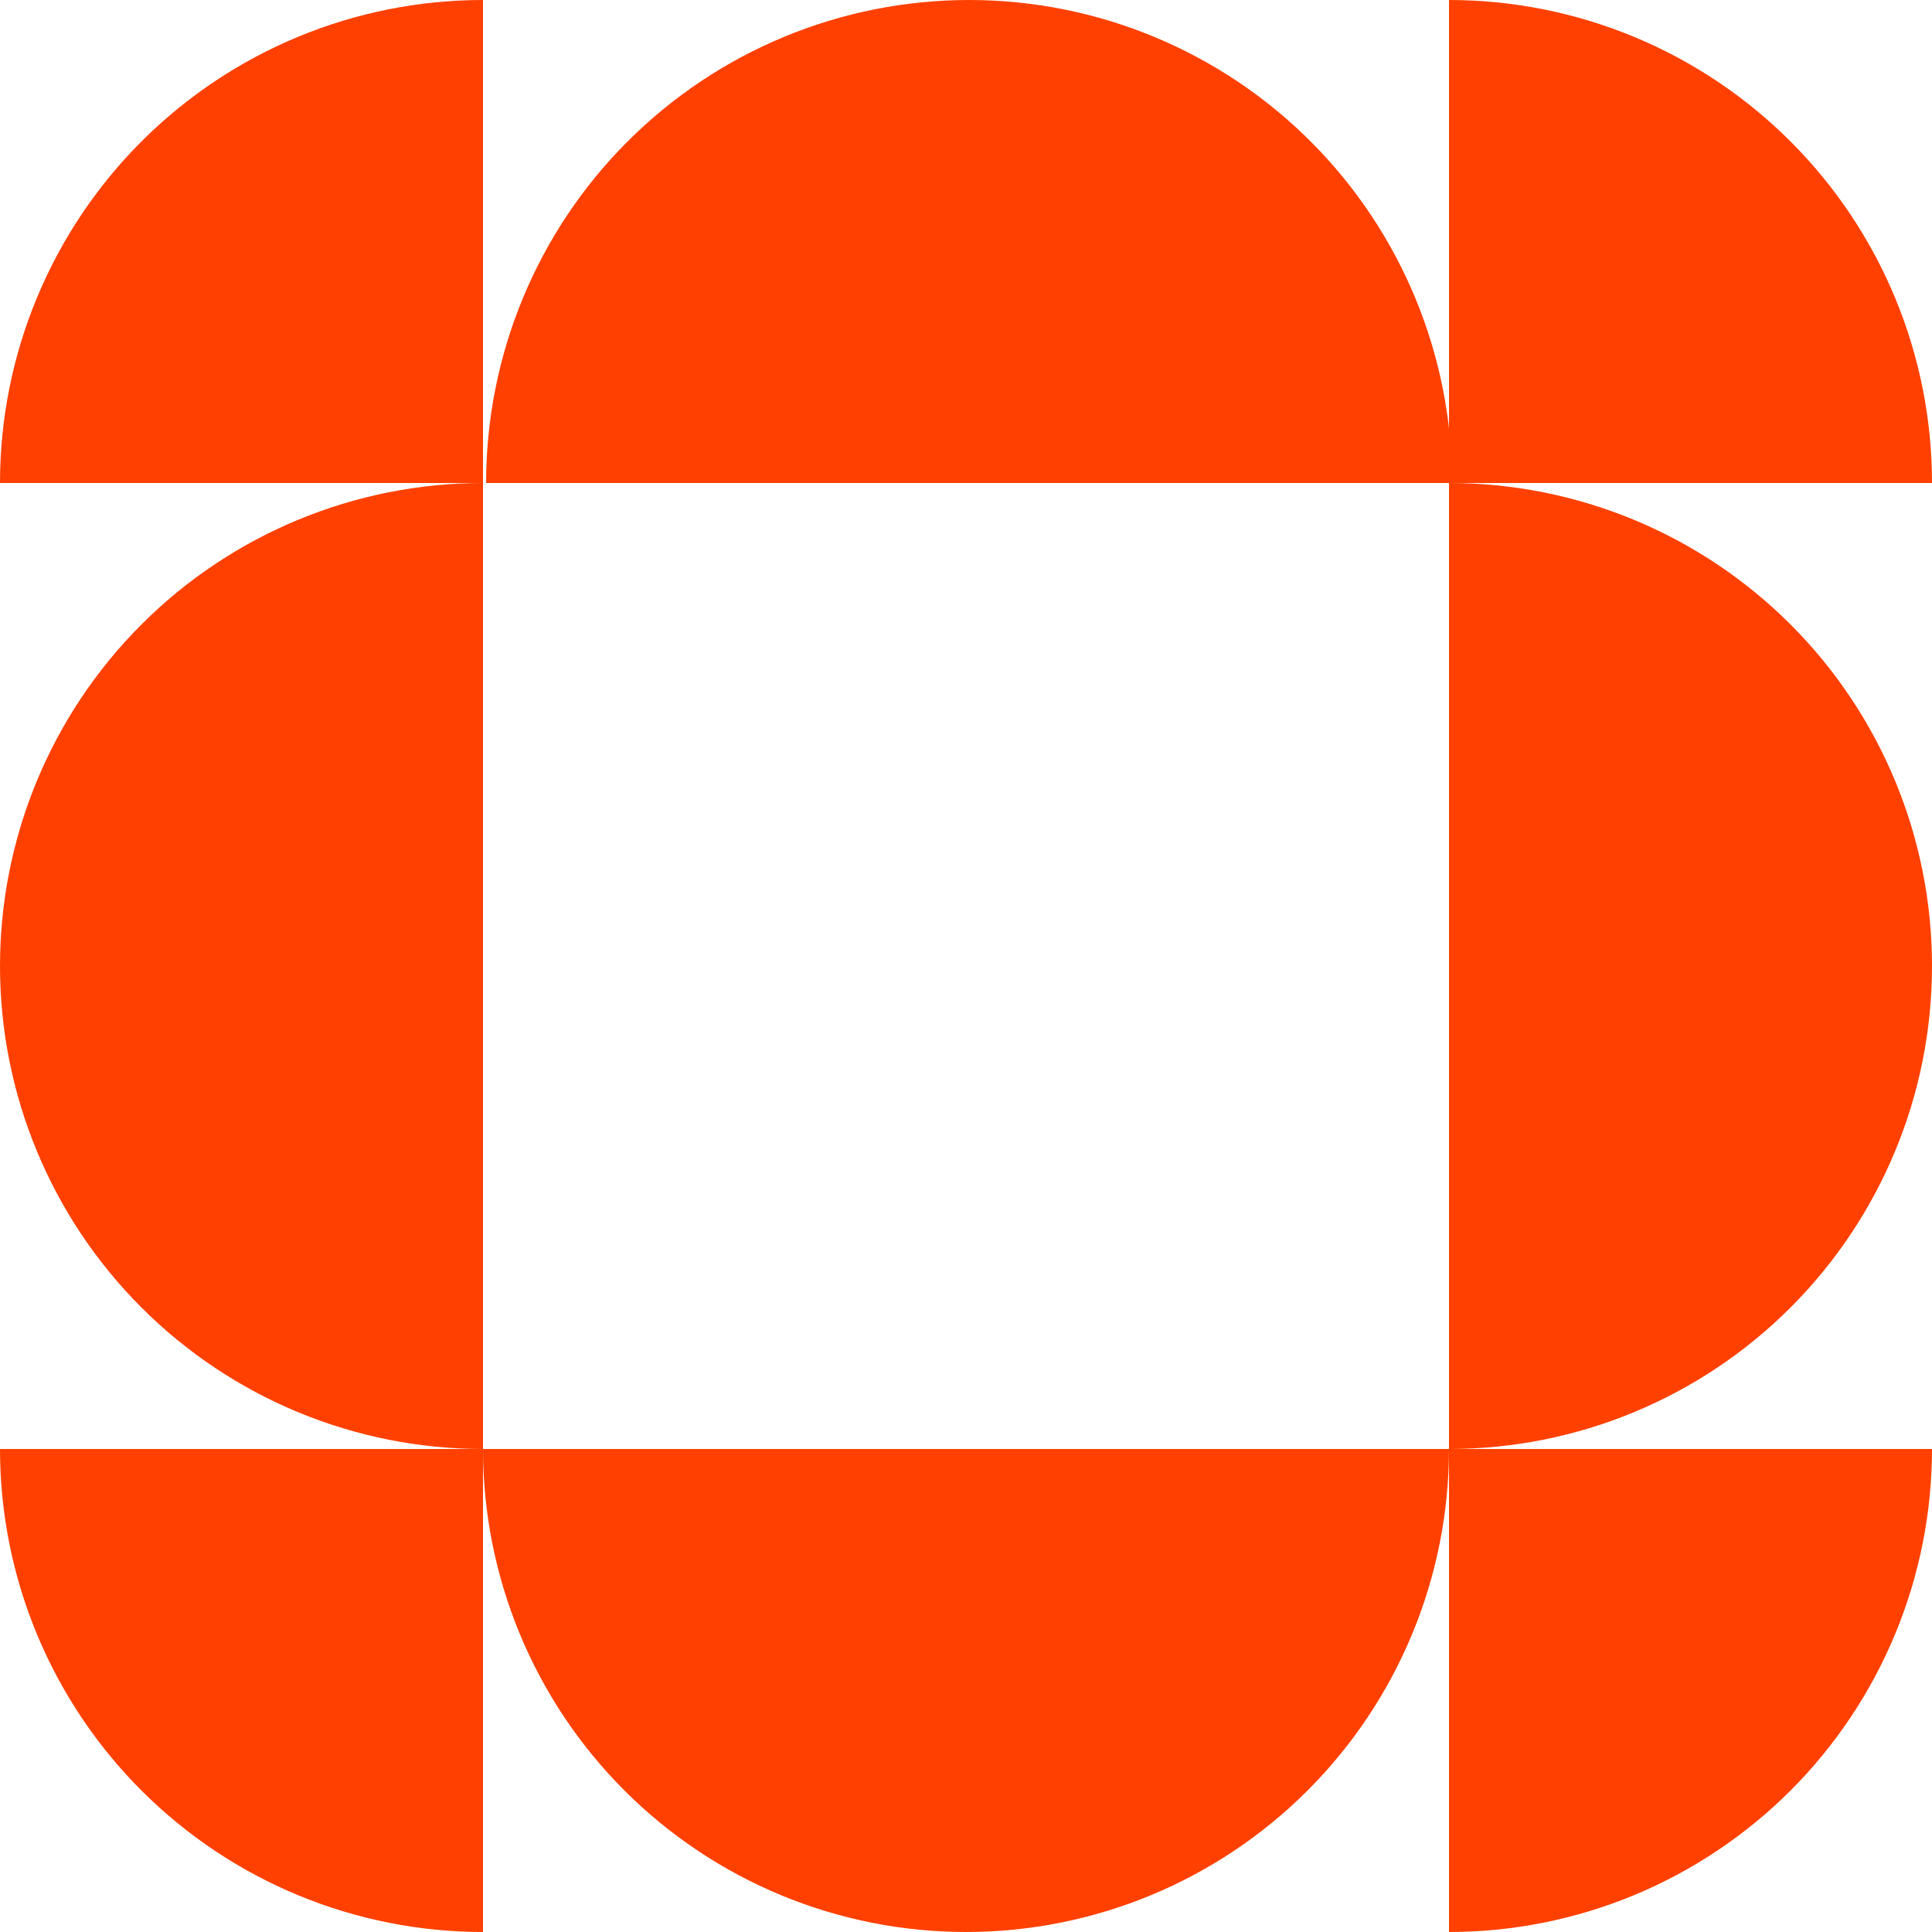
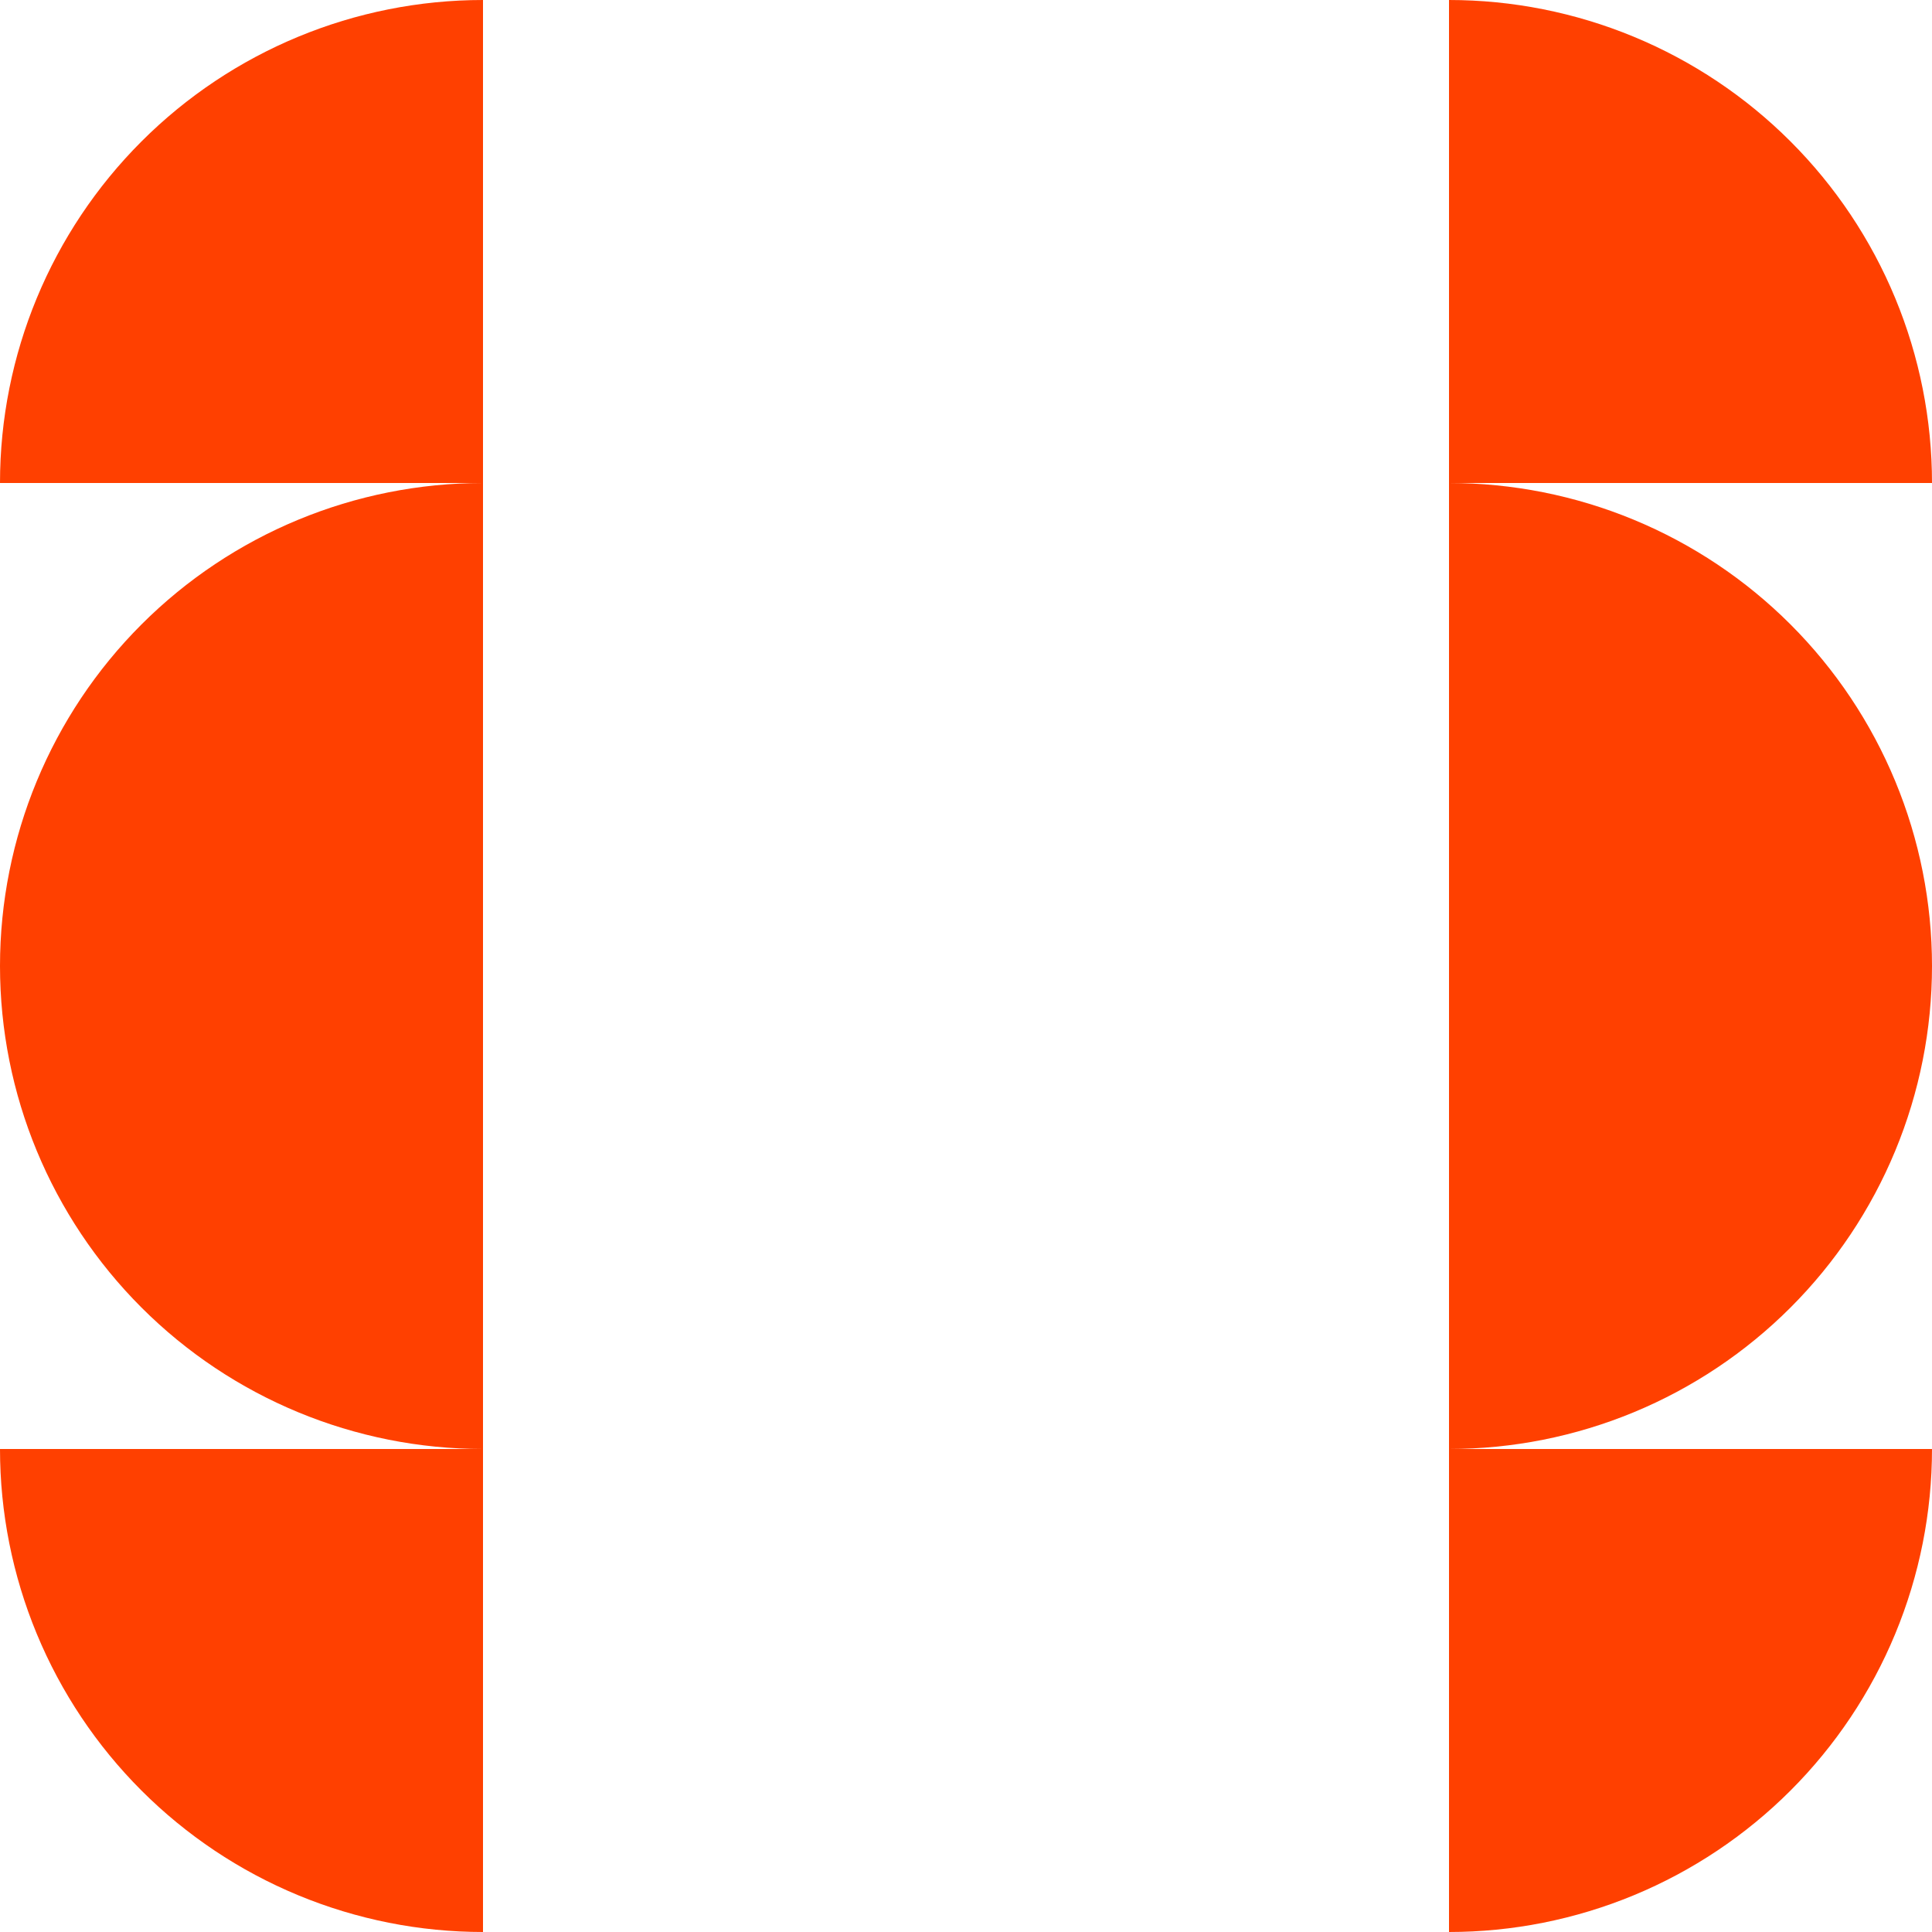
<svg xmlns="http://www.w3.org/2000/svg" fill="none" height="420" viewBox="0 0 420 420" width="420">
  <g fill="#ff4000">
    <path d="m420 210c0 13.789-2.716 27.443-7.993 40.182-5.276 12.739-13.011 24.314-22.761 34.064s-21.325 17.485-34.064 22.761c-12.739 5.277-26.393 7.993-40.182 7.993v-210c13.789 0 27.443 2.716 40.182 7.993 12.739 5.276 24.314 13.011 34.064 22.761s17.485 21.325 22.761 34.064c5.277 12.739 7.993 26.393 7.993 40.182z" />
    <path d="m0 210c0-27.848 11.062-54.555 30.754-74.246 19.691-19.692 46.398-30.754 74.246-30.754v210c-27.848 0-54.555-11.062-74.246-30.754-19.691-19.691-30.754-46.398-30.754-74.246z" />
-     <path d="m210 420c-13.789 0-27.443-2.716-40.182-7.993-12.739-5.276-24.314-13.011-34.064-22.761s-17.485-21.325-22.761-34.064c-5.277-12.739-7.993-26.393-7.993-40.182h210c0 13.789-2.716 27.443-7.993 40.182-5.276 12.739-13.011 24.314-22.761 34.064s-21.325 17.485-34.064 22.761c-12.739 5.277-26.393 7.993-40.182 7.993z" />
-     <path d="m210.678 0c27.847 0 54.555 11.062 74.246 30.754s30.754 46.398 30.754 74.246h-210c0-27.848 11.062-54.555 30.754-74.246 19.691-19.691 46.398-30.754 74.246-30.754z" />
    <path d="m105 0v105h-105c0-27.848 11.062-54.555 30.754-74.246s46.398-30.754 74.246-30.754z" />
    <path d="m420 105h-105v-105c13.789 0 27.443 2.716 40.182 7.993s24.314 13.011 34.064 22.761c9.75 9.75 17.485 21.325 22.761 34.064 5.277 12.739 7.993 26.393 7.993 40.182z" />
    <path d="m315 420v-105h105c0 13.789-2.716 27.443-7.993 40.182-5.276 12.739-13.011 24.314-22.761 34.064s-21.325 17.485-34.064 22.761c-12.739 5.277-26.393 7.993-40.182 7.993z" />
    <path d="m0 315h105v105c-13.789 0-27.443-2.716-40.182-7.993-12.739-5.276-24.314-13.011-34.064-22.761-9.75-9.75-17.484-21.325-22.761-34.064s-7.993-26.393-7.993-40.182z" />
  </g>
</svg>